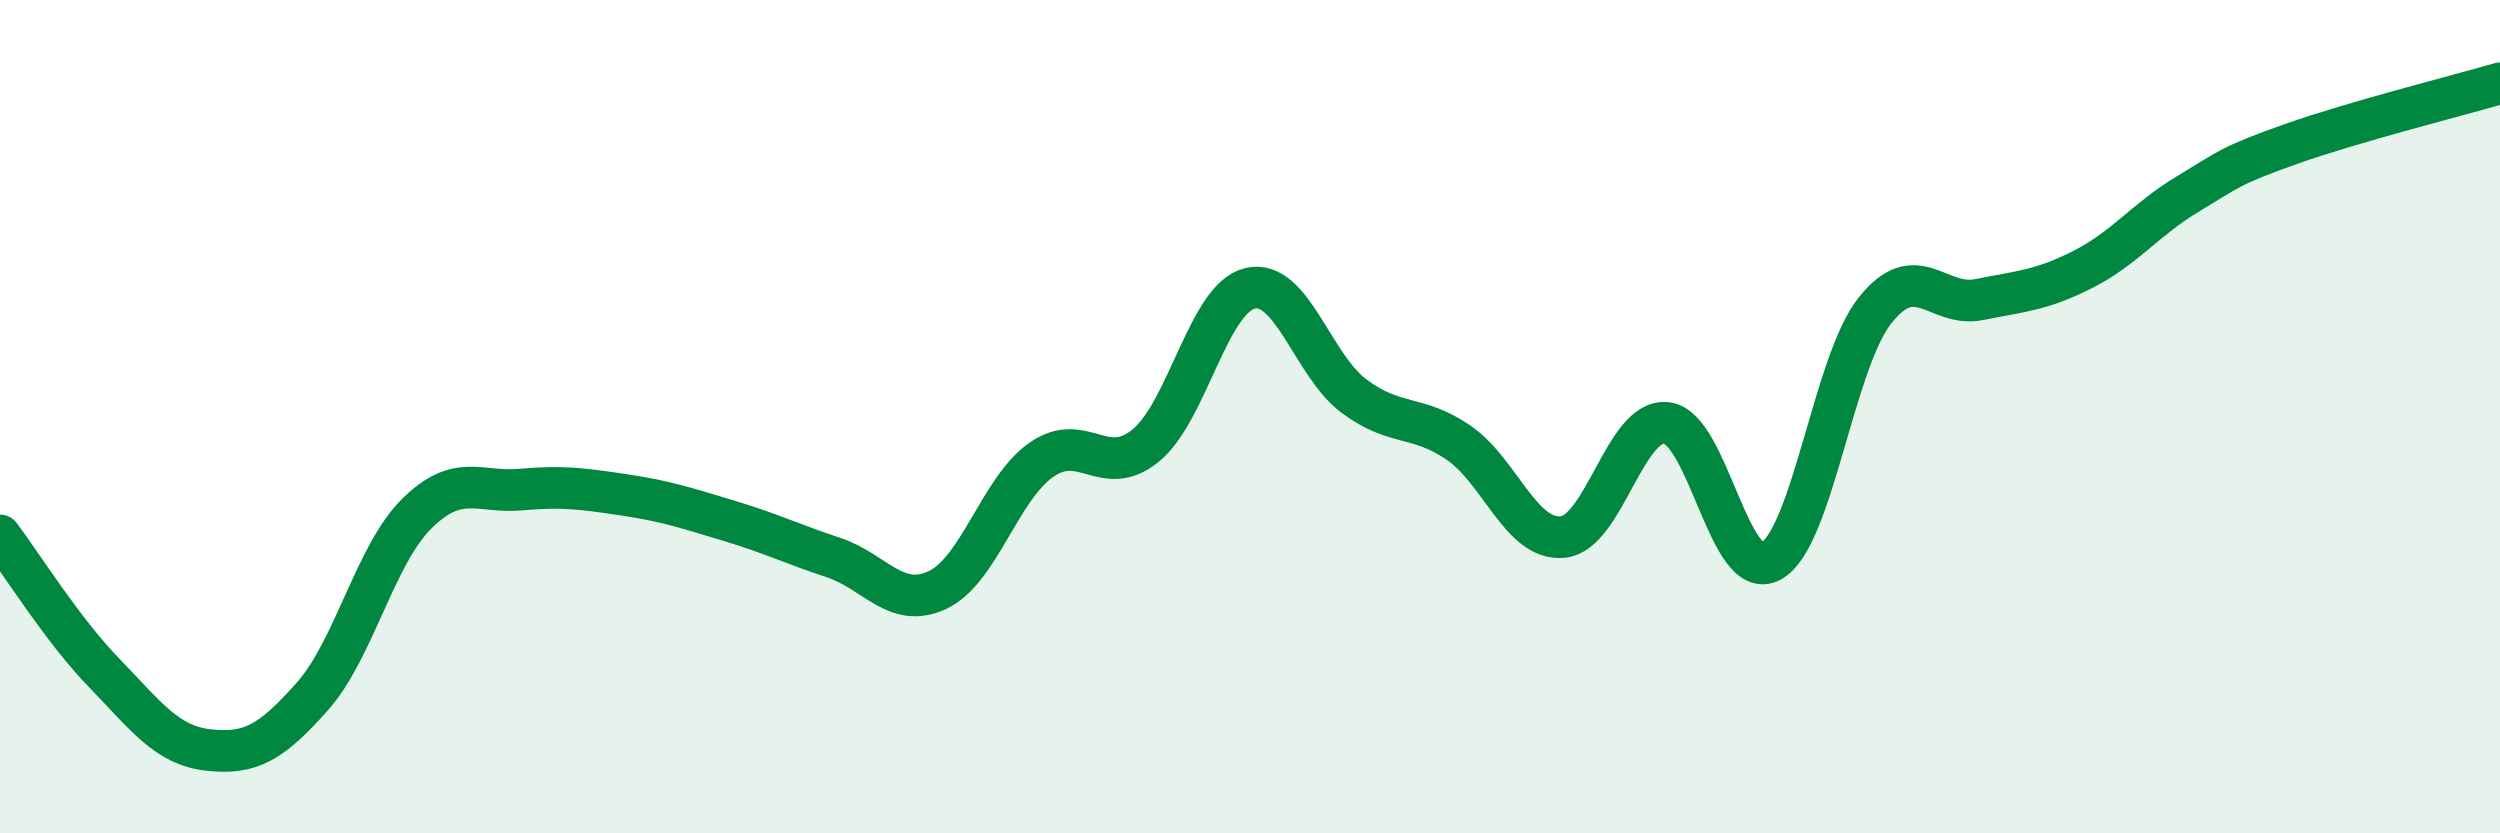
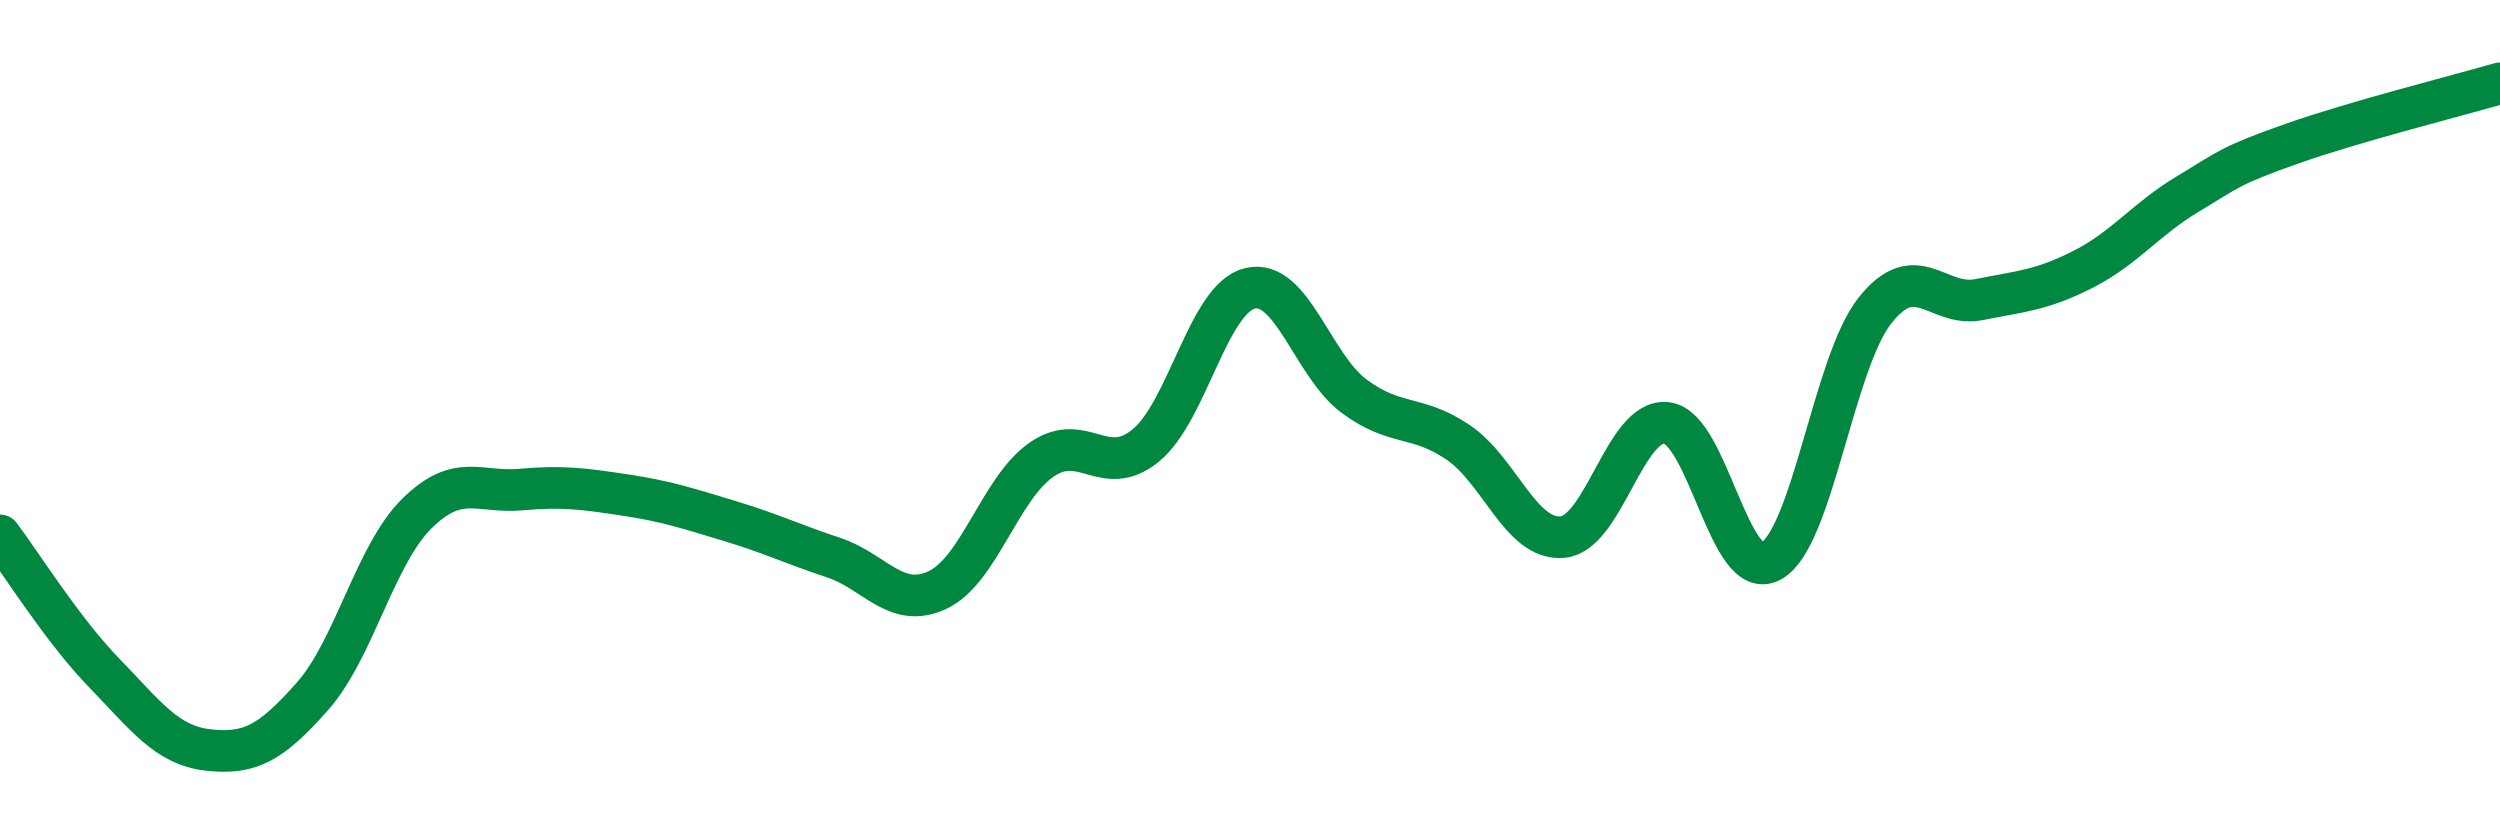
<svg xmlns="http://www.w3.org/2000/svg" width="60" height="20" viewBox="0 0 60 20">
-   <path d="M 0,12.85 C 0.5,13.51 1.5,15.12 2.5,16.15 C 3.5,17.18 4,17.89 5,18 C 6,18.11 6.5,17.84 7.5,16.71 C 8.5,15.58 9,13.32 10,12.33 C 11,11.34 11.5,11.84 12.5,11.75 C 13.5,11.66 14,11.73 15,11.88 C 16,12.03 16.5,12.2 17.5,12.5 C 18.5,12.8 19,13.05 20,13.38 C 21,13.71 21.5,14.63 22.5,14.16 C 23.5,13.69 24,11.72 25,11.03 C 26,10.34 26.5,11.51 27.5,10.69 C 28.5,9.87 29,7.16 30,6.92 C 31,6.68 31.5,8.77 32.5,9.51 C 33.5,10.25 34,9.94 35,10.62 C 36,11.3 36.5,12.98 37.5,12.89 C 38.5,12.8 39,10.03 40,10.15 C 41,10.27 41.5,14.01 42.5,13.47 C 43.5,12.93 44,8.71 45,7.45 C 46,6.19 46.5,7.39 47.5,7.19 C 48.5,6.99 49,6.97 50,6.46 C 51,5.95 51.5,5.26 52.5,4.66 C 53.5,4.06 53.5,3.98 55,3.45 C 56.5,2.92 59,2.29 60,2L60 20L0 20Z" fill="#008740" opacity="0.1" stroke-linecap="round" stroke-linejoin="round" />
  <path d="M 0,12.85 C 0.5,13.51 1.5,15.12 2.5,16.15 C 3.5,17.18 4,17.89 5,18 C 6,18.11 6.5,17.84 7.5,16.71 C 8.5,15.58 9,13.32 10,12.33 C 11,11.34 11.5,11.84 12.5,11.75 C 13.5,11.66 14,11.73 15,11.88 C 16,12.03 16.5,12.2 17.5,12.5 C 18.5,12.8 19,13.05 20,13.38 C 21,13.71 21.5,14.63 22.5,14.16 C 23.5,13.69 24,11.72 25,11.03 C 26,10.34 26.5,11.51 27.5,10.69 C 28.5,9.87 29,7.16 30,6.92 C 31,6.68 31.5,8.77 32.5,9.51 C 33.5,10.25 34,9.94 35,10.62 C 36,11.3 36.5,12.98 37.5,12.89 C 38.5,12.8 39,10.03 40,10.15 C 41,10.27 41.5,14.01 42.5,13.47 C 43.5,12.93 44,8.71 45,7.45 C 46,6.19 46.5,7.39 47.5,7.19 C 48.5,6.99 49,6.97 50,6.46 C 51,5.95 51.5,5.26 52.5,4.66 C 53.5,4.06 53.5,3.98 55,3.45 C 56.5,2.92 59,2.29 60,2" stroke="#008740" stroke-width="1" fill="none" stroke-linecap="round" stroke-linejoin="round" />
</svg>